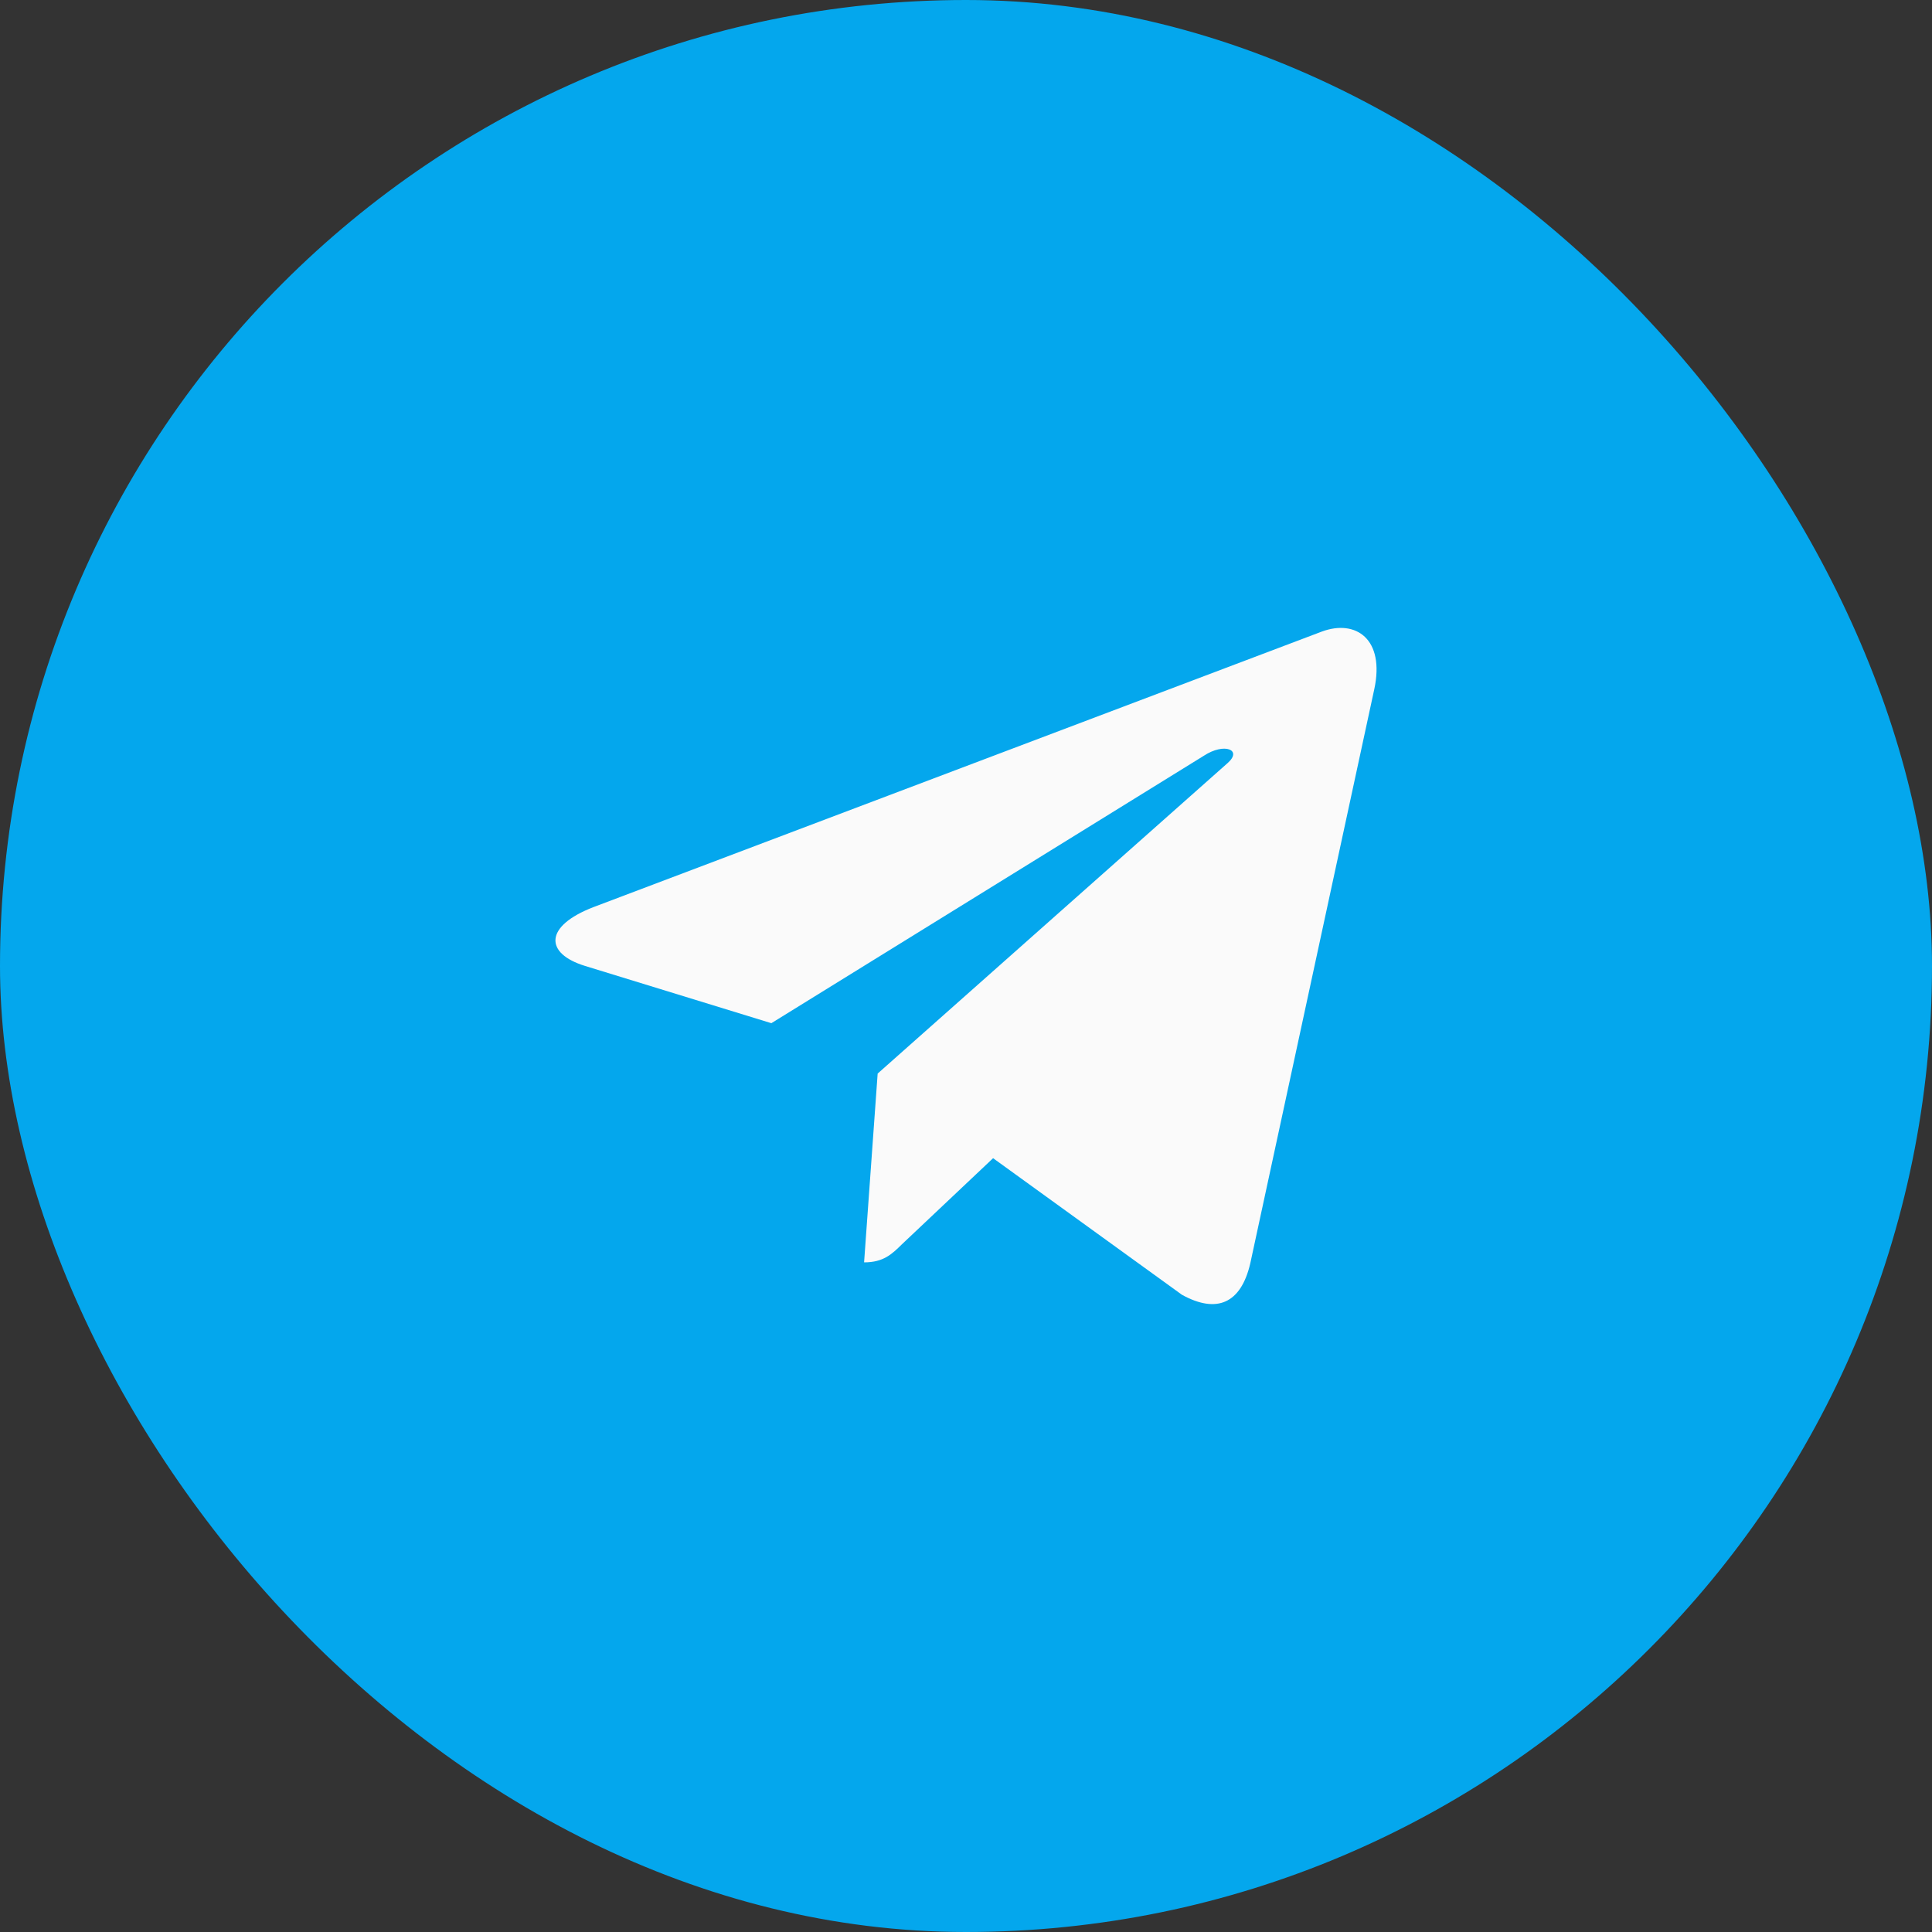
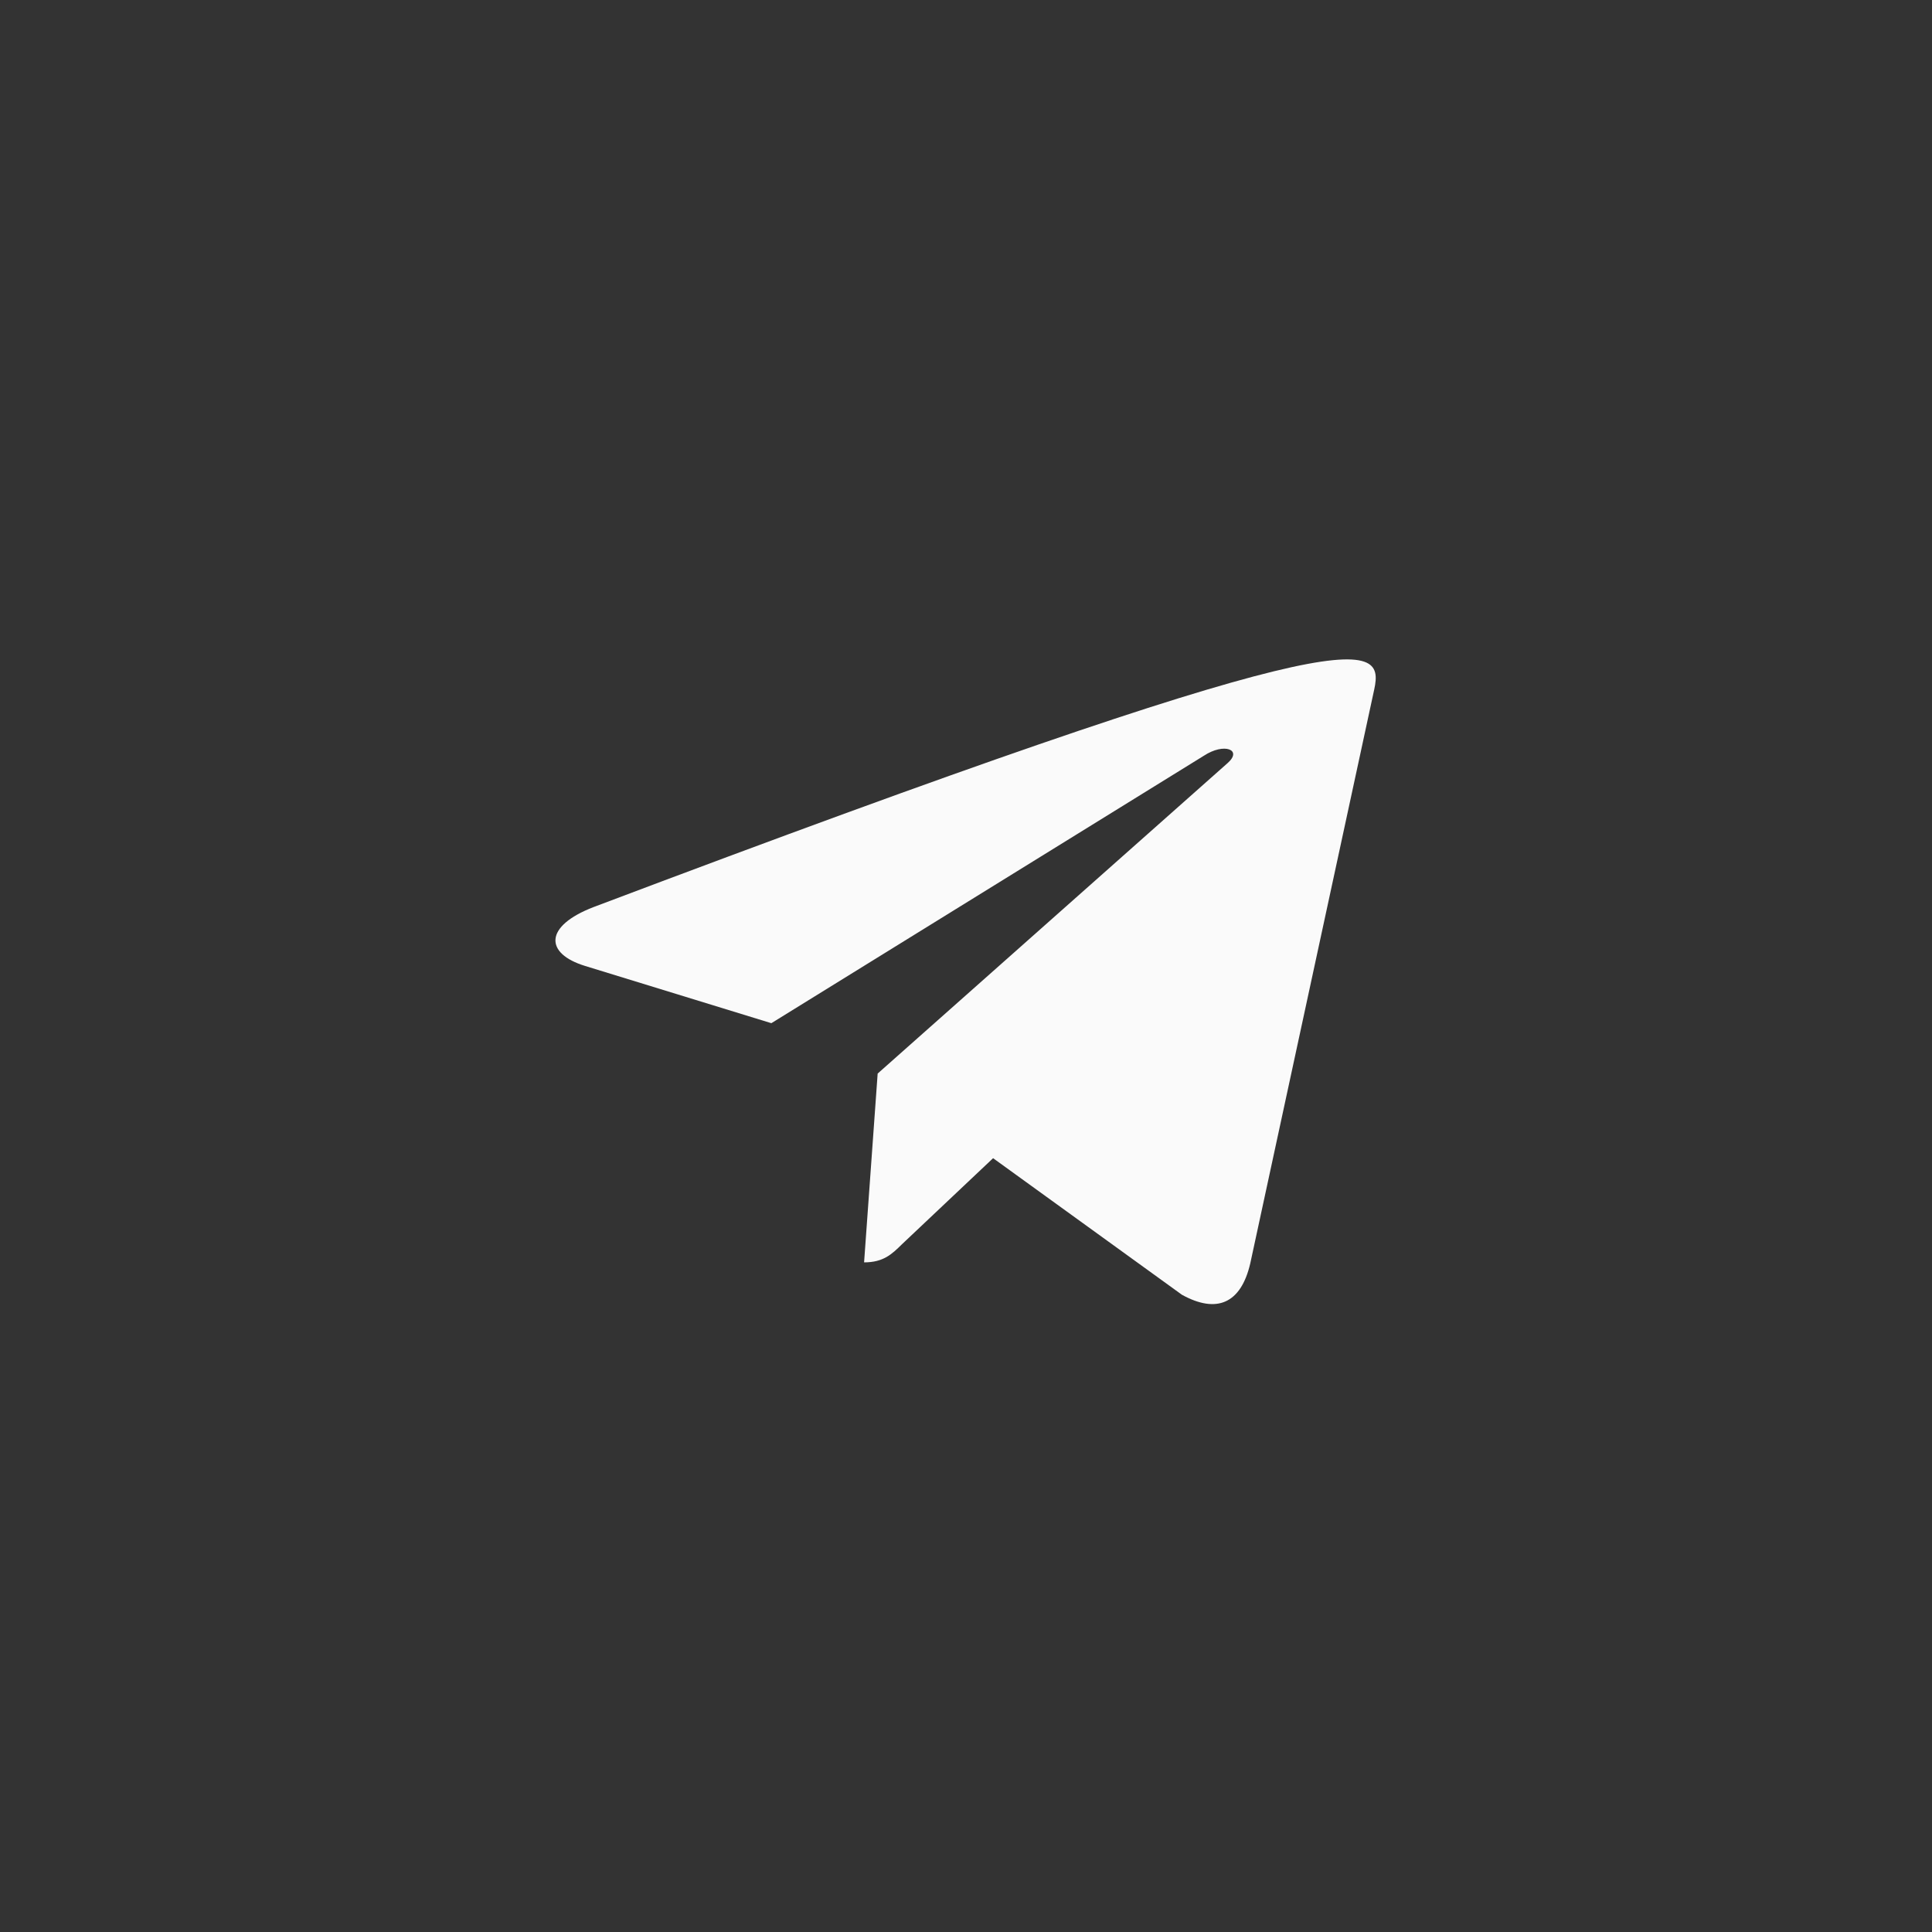
<svg xmlns="http://www.w3.org/2000/svg" width="40" height="40" viewBox="0 0 40 40" fill="none">
  <rect x="0" y="0" width="40" height="40" fill="#333333" stroke="none" />
-   <rect width="40" height="40" rx="20" fill="#04A7ED" />
-   <path d="M28.452 14.274L25.886 26.155C25.692 26.993 25.188 27.202 24.471 26.807L20.561 23.979L18.675 25.76C18.467 25.965 18.292 26.136 17.89 26.136L18.171 22.227L25.416 15.799C25.731 15.523 25.347 15.37 24.926 15.646L15.97 21.184L12.114 19.999C11.275 19.742 11.26 19.176 12.289 18.78L27.37 13.075C28.068 12.818 28.679 13.227 28.452 14.275V14.274Z" fill="#FAFAFA" />
+   <path d="M28.452 14.274L25.886 26.155C25.692 26.993 25.188 27.202 24.471 26.807L20.561 23.979L18.675 25.76C18.467 25.965 18.292 26.136 17.89 26.136L18.171 22.227L25.416 15.799C25.731 15.523 25.347 15.37 24.926 15.646L15.97 21.184L12.114 19.999C11.275 19.742 11.26 19.176 12.289 18.78C28.068 12.818 28.679 13.227 28.452 14.275V14.274Z" fill="#FAFAFA" />
</svg>